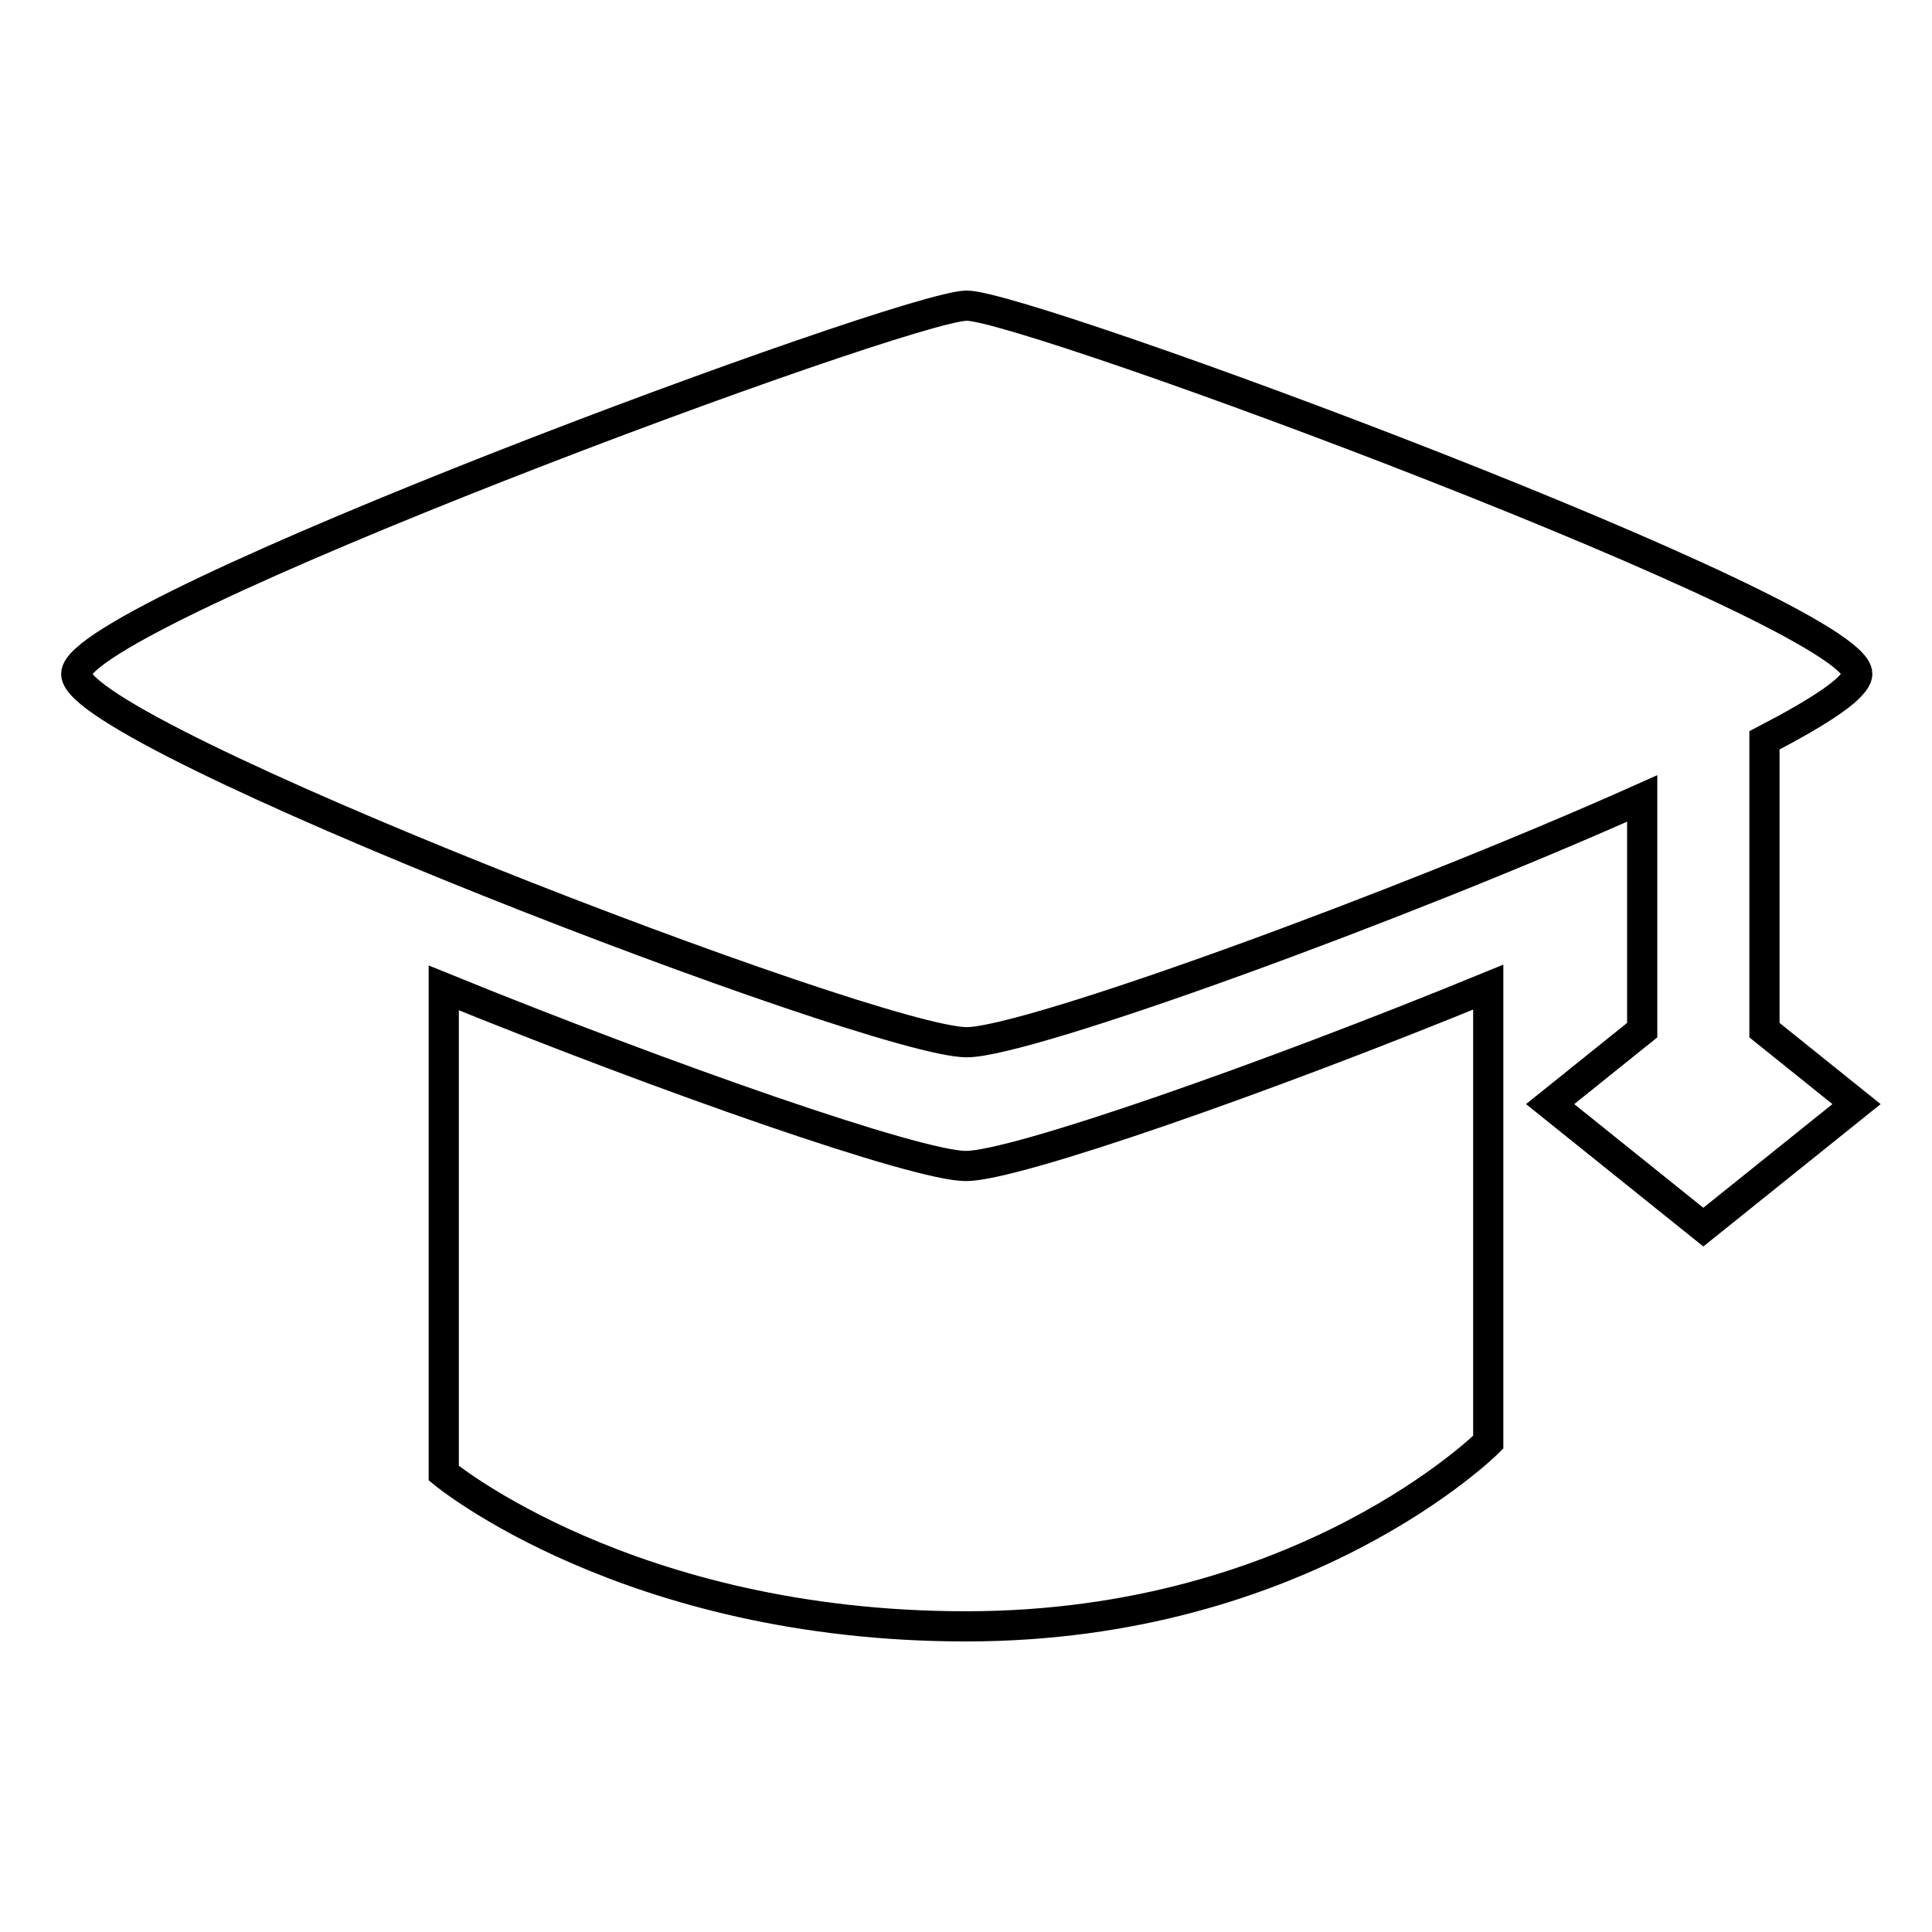
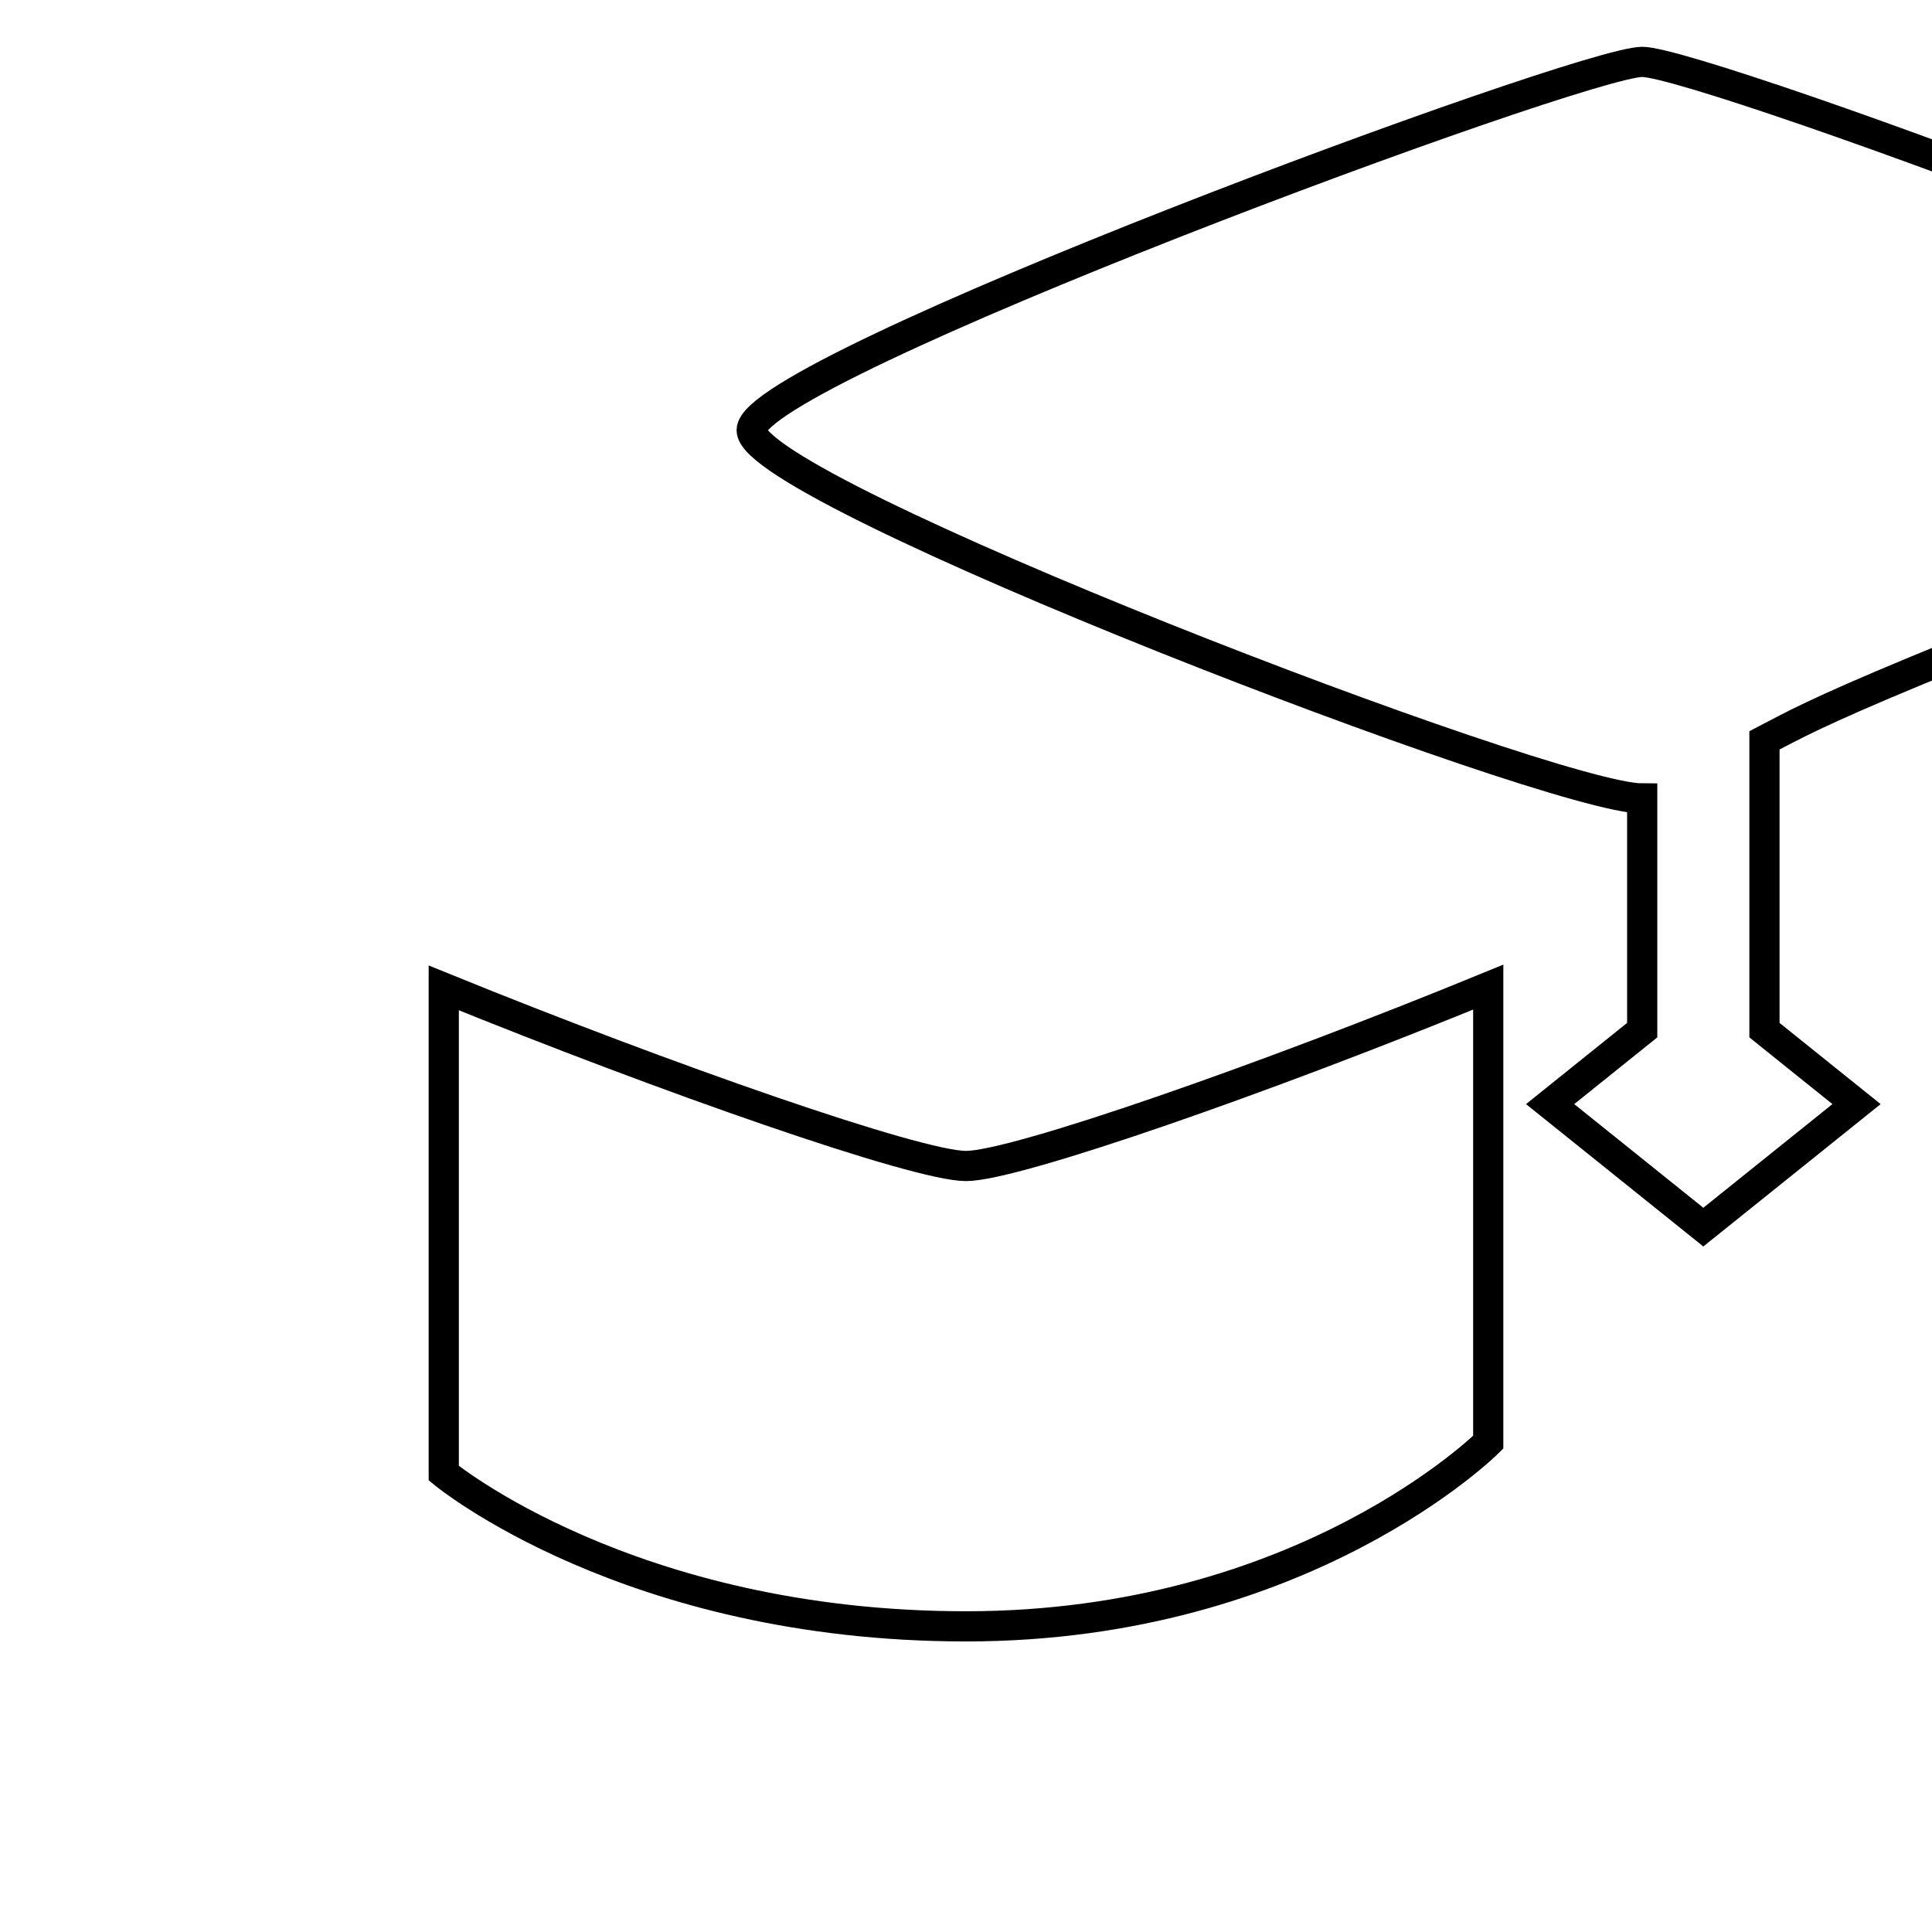
<svg xmlns="http://www.w3.org/2000/svg" version="1.1" x="0px" y="0px" viewBox="0 0 256 256" enable-background="new 0 0 256 256" xml:space="preserve">
  <g>
    <g>
-       <path stroke-width="4" fill-opacity="0" stroke="#000000" d="M233.8,98.1v38.4l12.2,9.8l-20.3,16.3l-20.3-16.3l12.2-9.8v-30.7c-32.2,14.4-81.4,32.3-89.5,32.3c-12.2,0-118-40.7-118-48.8c0-8.1,109.9-48.8,118-48.8c8.1,0,118,40.7,118,48.8C246,91.1,241.3,94.2,233.8,98.1z M197.2,130.8v60.3c0,0-24.4,24.4-69.2,24.4c-44.7,0-69.2-20.3-69.2-20.3v-64.3c29.5,12,62.7,23.6,69.2,23.6S167.7,142.9,197.2,130.8z" />
+       <path stroke-width="4" fill-opacity="0" stroke="#000000" d="M233.8,98.1v38.4l12.2,9.8l-20.3,16.3l-20.3-16.3l12.2-9.8v-30.7c-12.2,0-118-40.7-118-48.8c0-8.1,109.9-48.8,118-48.8c8.1,0,118,40.7,118,48.8C246,91.1,241.3,94.2,233.8,98.1z M197.2,130.8v60.3c0,0-24.4,24.4-69.2,24.4c-44.7,0-69.2-20.3-69.2-20.3v-64.3c29.5,12,62.7,23.6,69.2,23.6S167.7,142.9,197.2,130.8z" />
    </g>
  </g>
</svg>